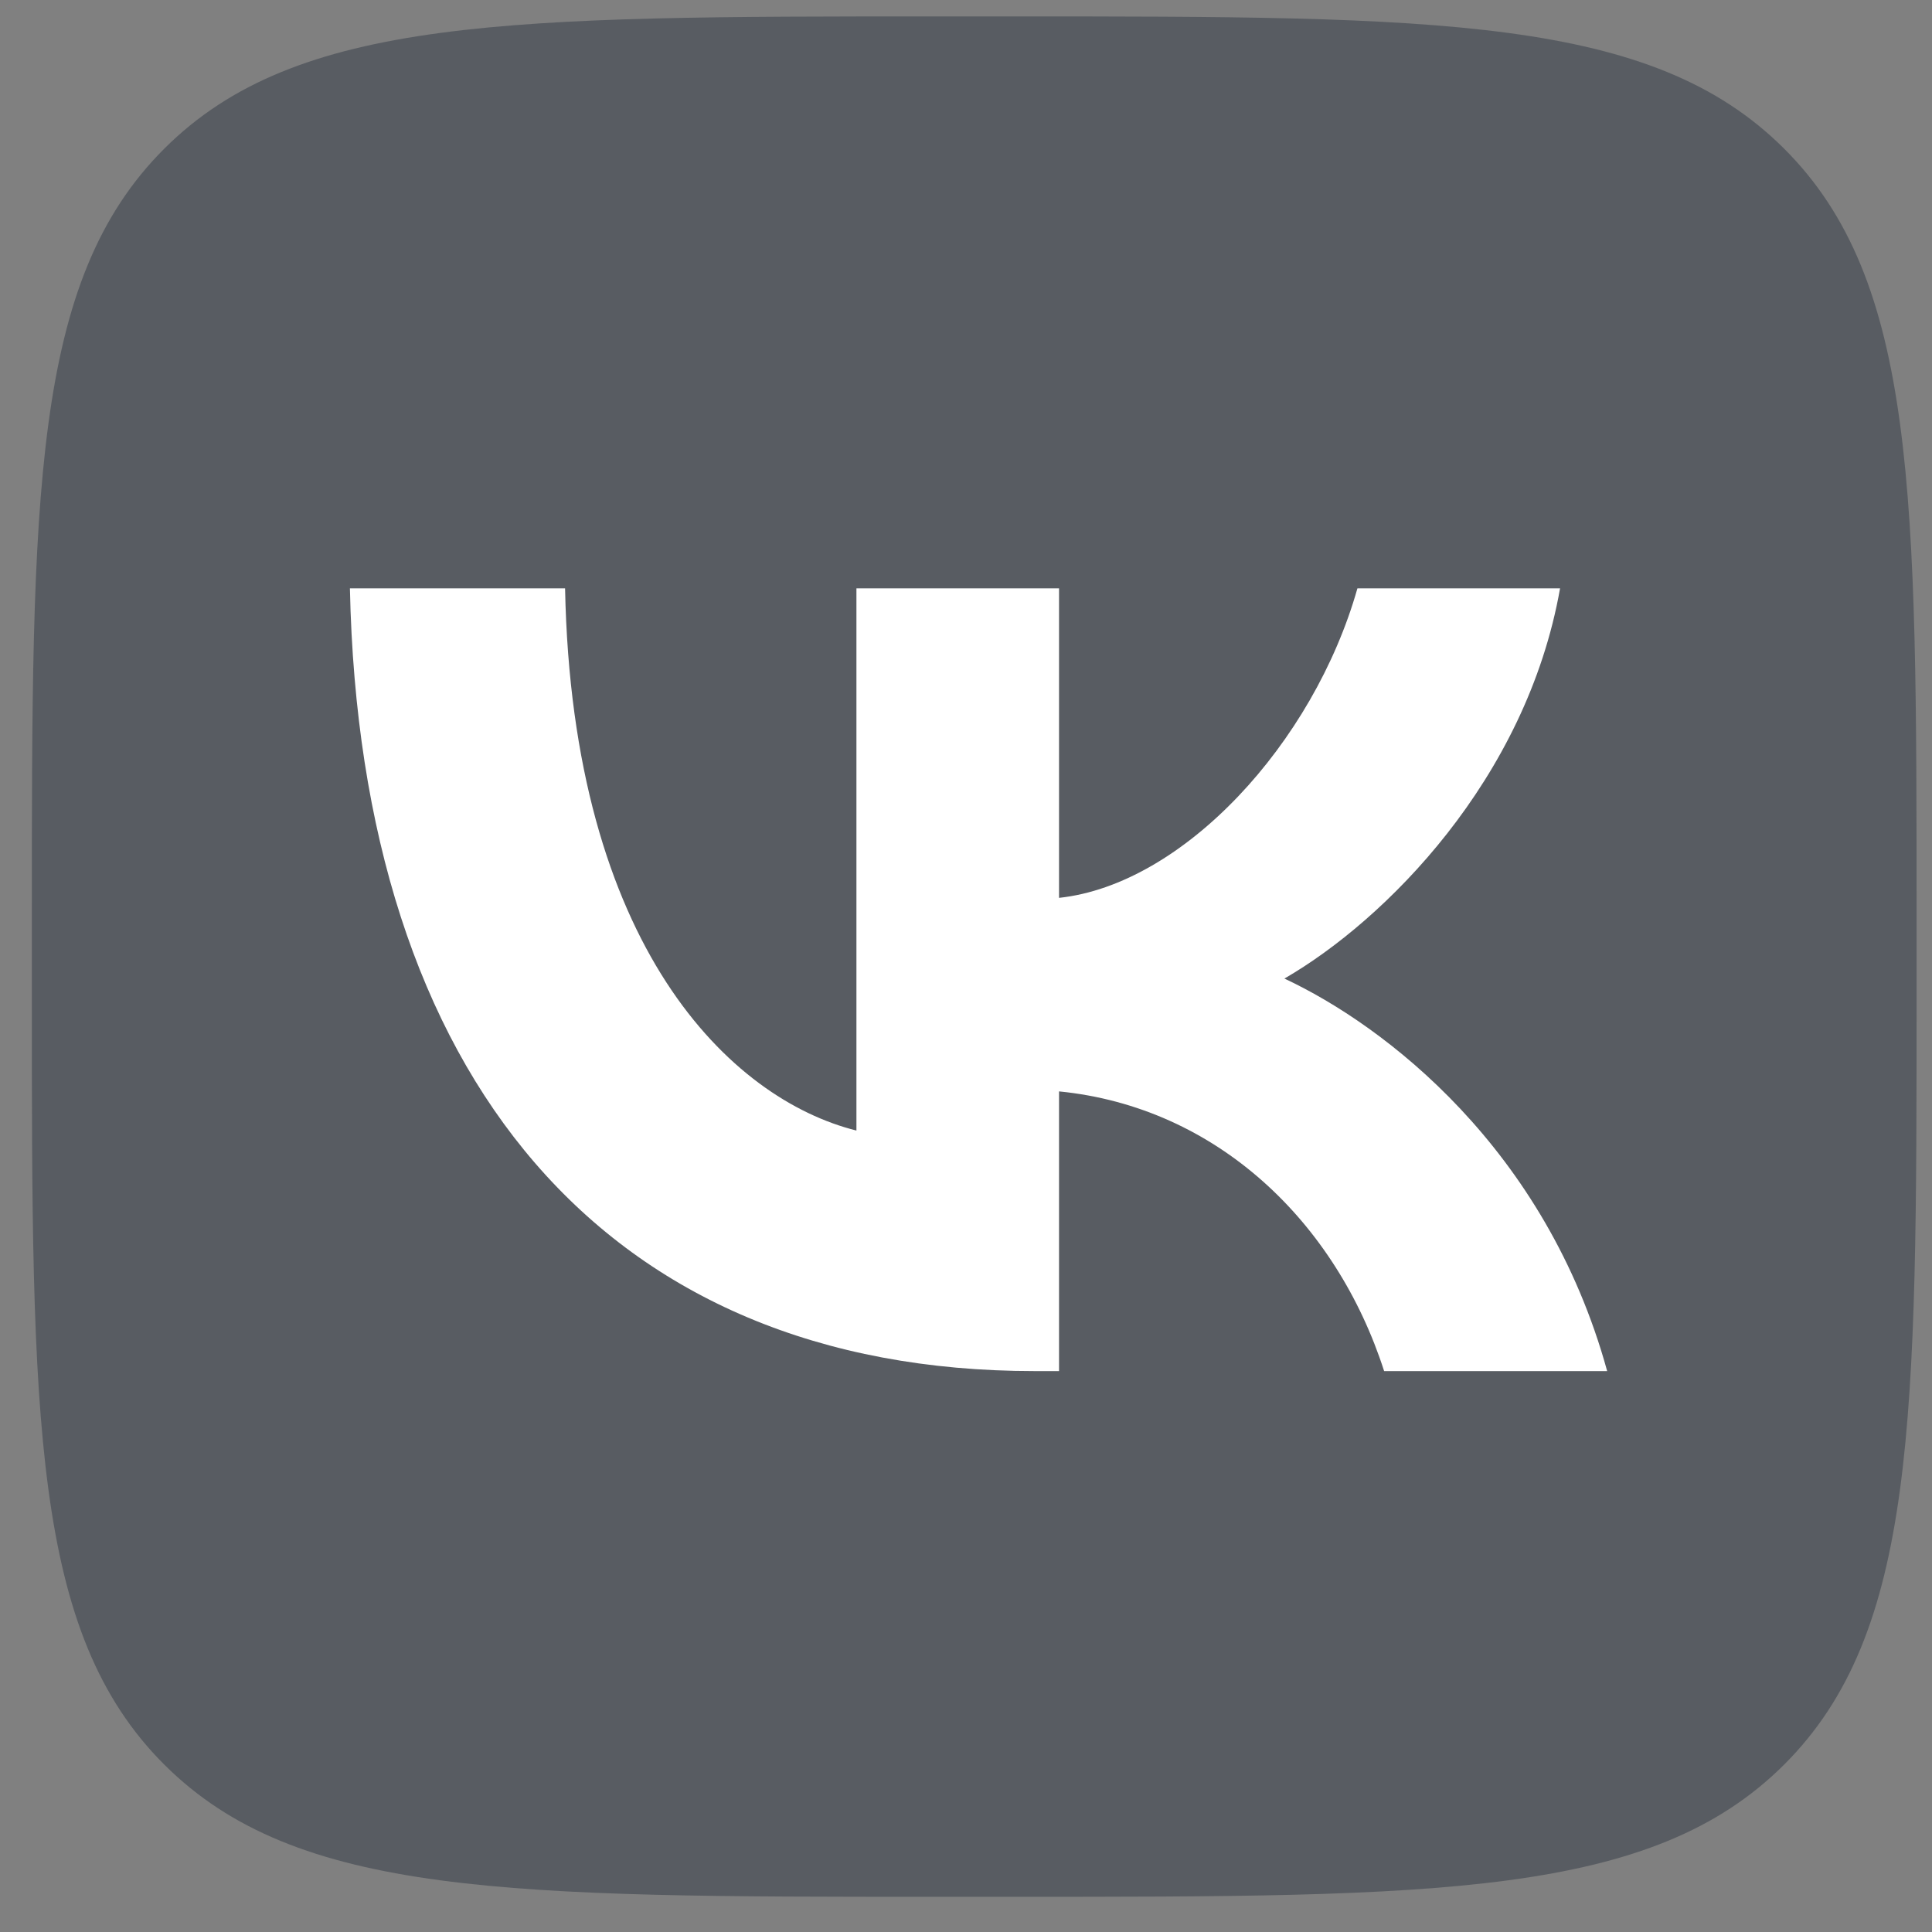
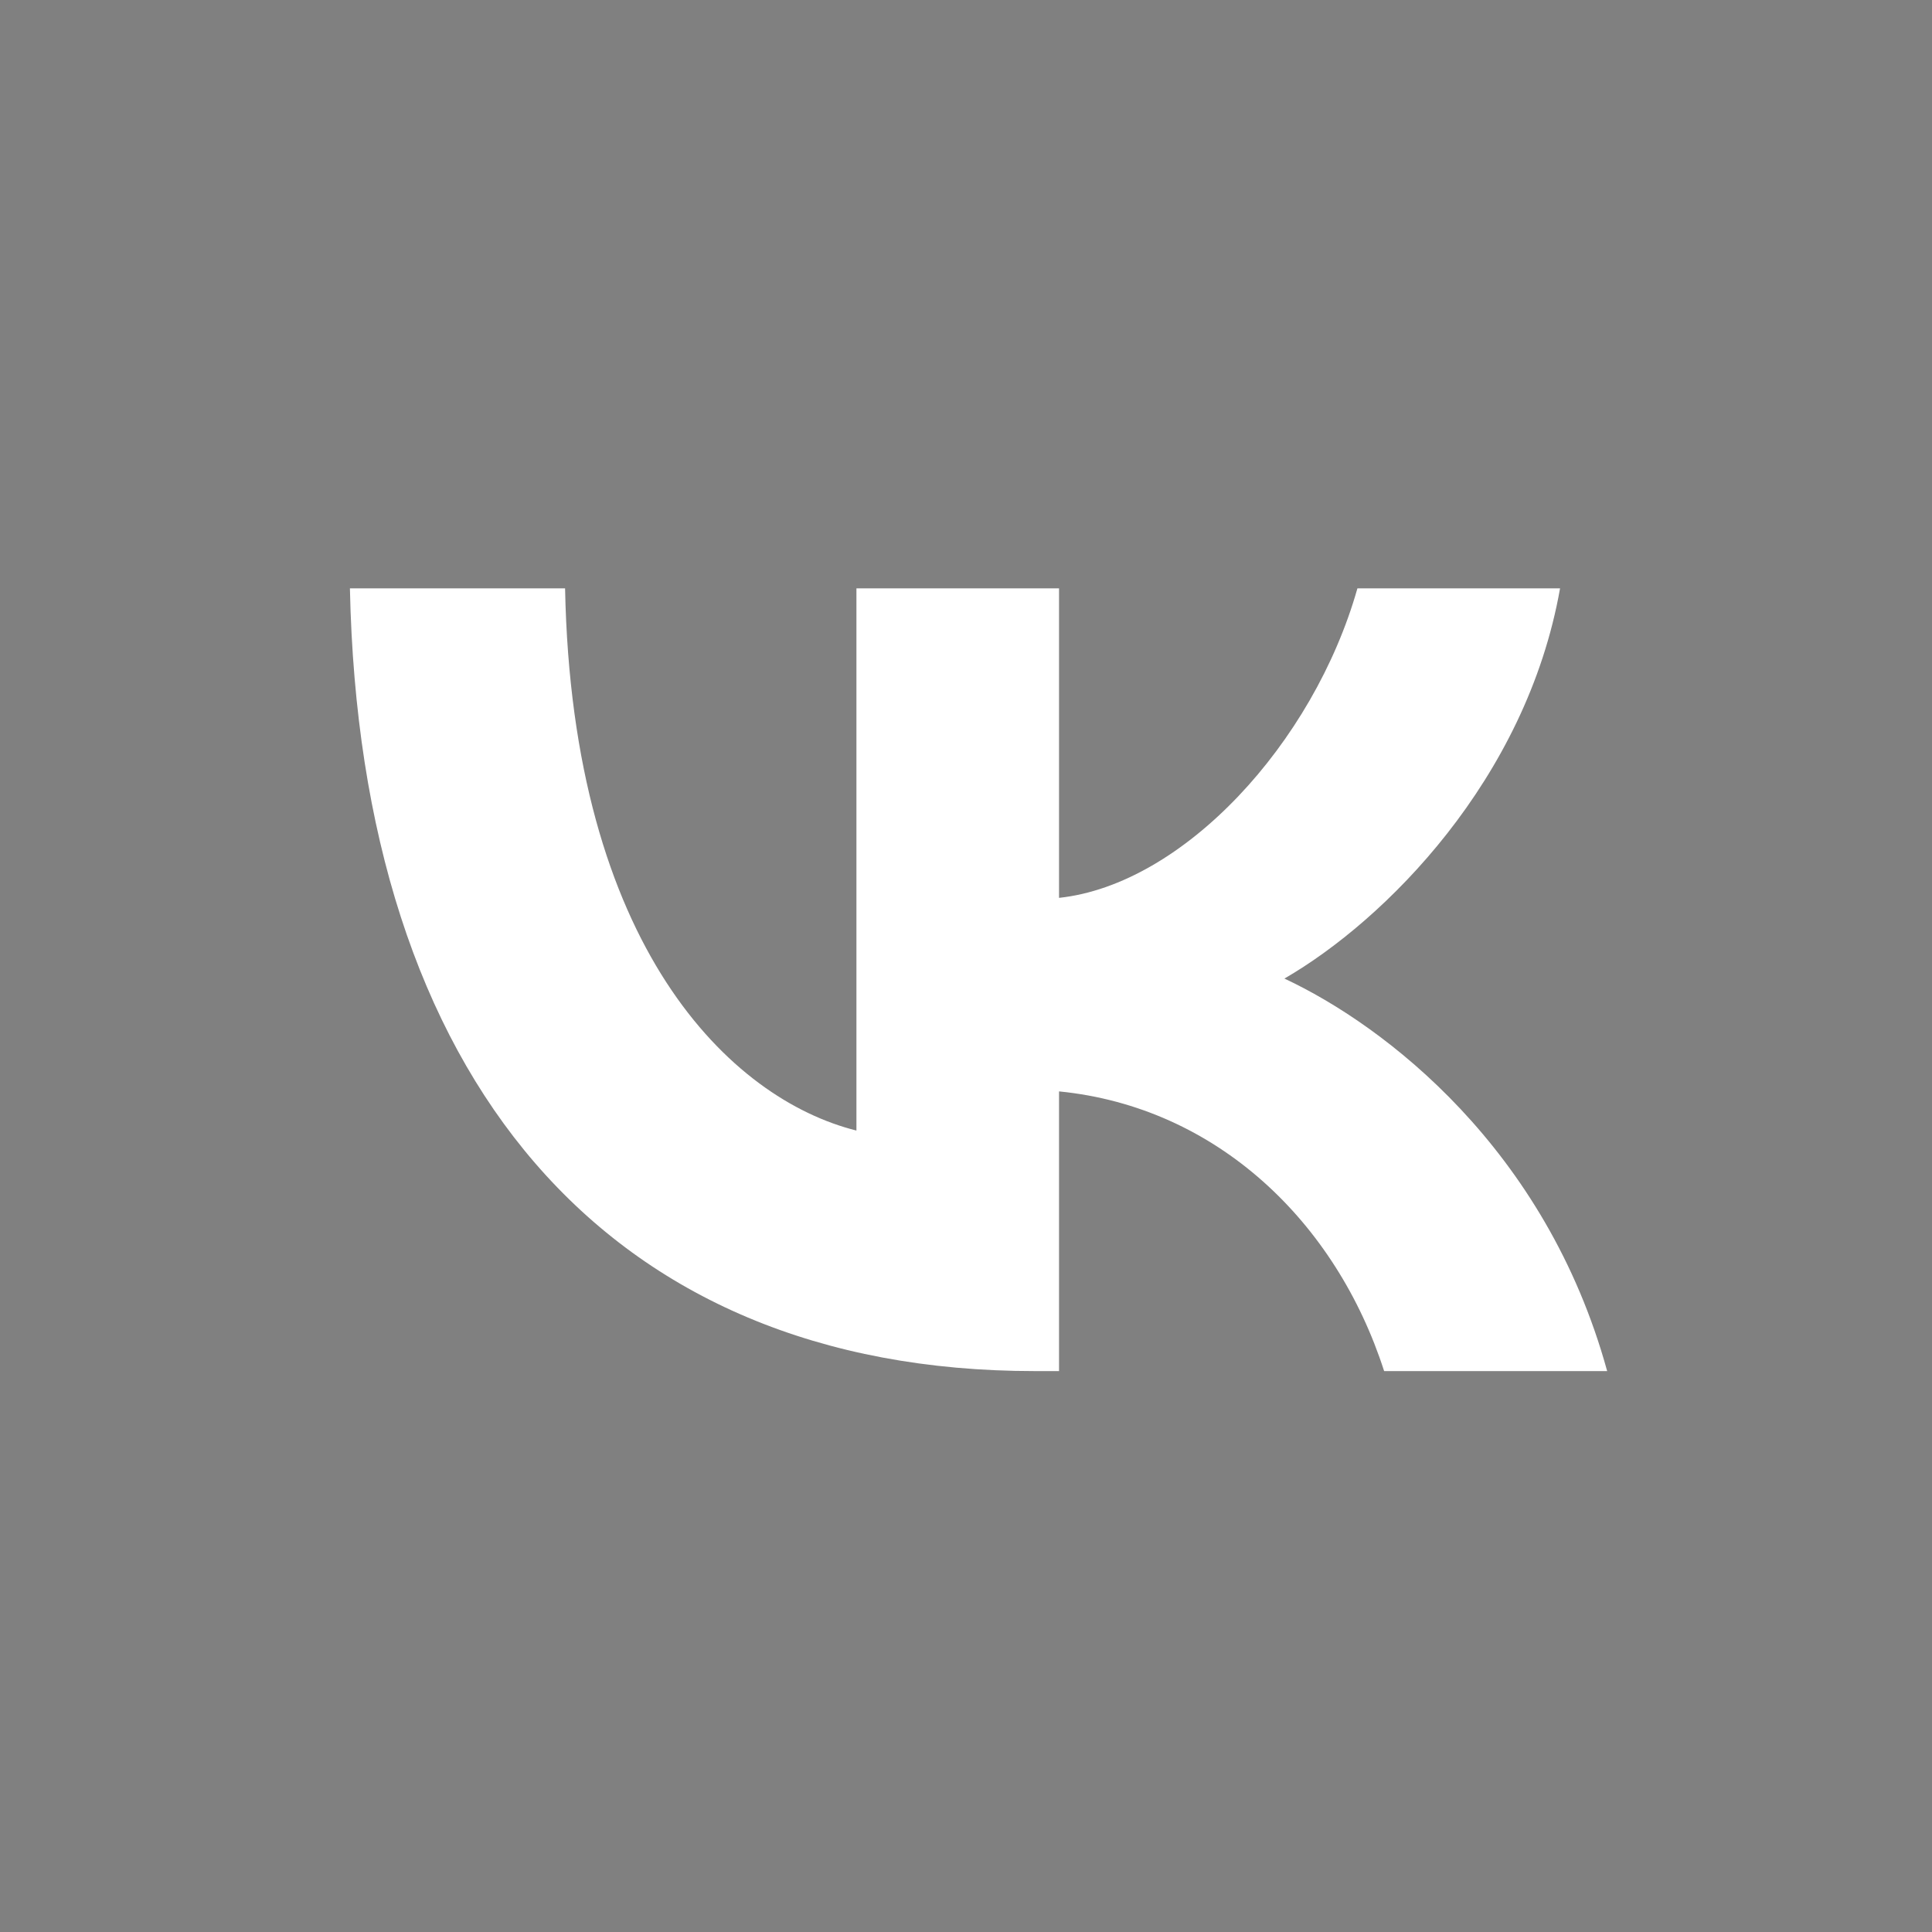
<svg xmlns="http://www.w3.org/2000/svg" width="52" height="52" viewBox="0 0 52 52" fill="none">
  <rect x="0" y="0" width="52" height="52" fill="#808080" stroke="none" />
-   <path opacity="0.7" d="M0.857 24.735C0.857 13.283 0.857 7.557 4.423 4C7.989 0.442 13.728 0.442 25.206 0.442H27.236C38.714 0.442 44.453 0.442 48.019 4C51.585 7.557 51.585 13.283 51.585 24.735V26.76C51.585 38.212 51.585 43.938 48.019 47.496C44.453 51.053 38.714 51.053 27.236 51.053H25.206C13.728 51.053 7.989 51.053 4.423 47.496C0.857 43.938 0.857 38.212 0.857 26.76V24.735Z" fill="#0F1C2C" fill-opacity="0.5" />
  <path d="M27.849 36.903C16.287 36.903 9.693 28.995 9.418 15.836H15.209C15.399 25.494 19.669 29.585 23.051 30.429V15.836H28.504V24.166C31.844 23.807 35.352 20.011 36.535 15.836H41.989C41.08 20.981 37.275 24.777 34.57 26.338C37.275 27.603 41.609 30.914 43.257 36.903H37.254C35.965 32.896 32.753 29.796 28.504 29.375V36.903H27.849Z" fill="white" />
</svg>